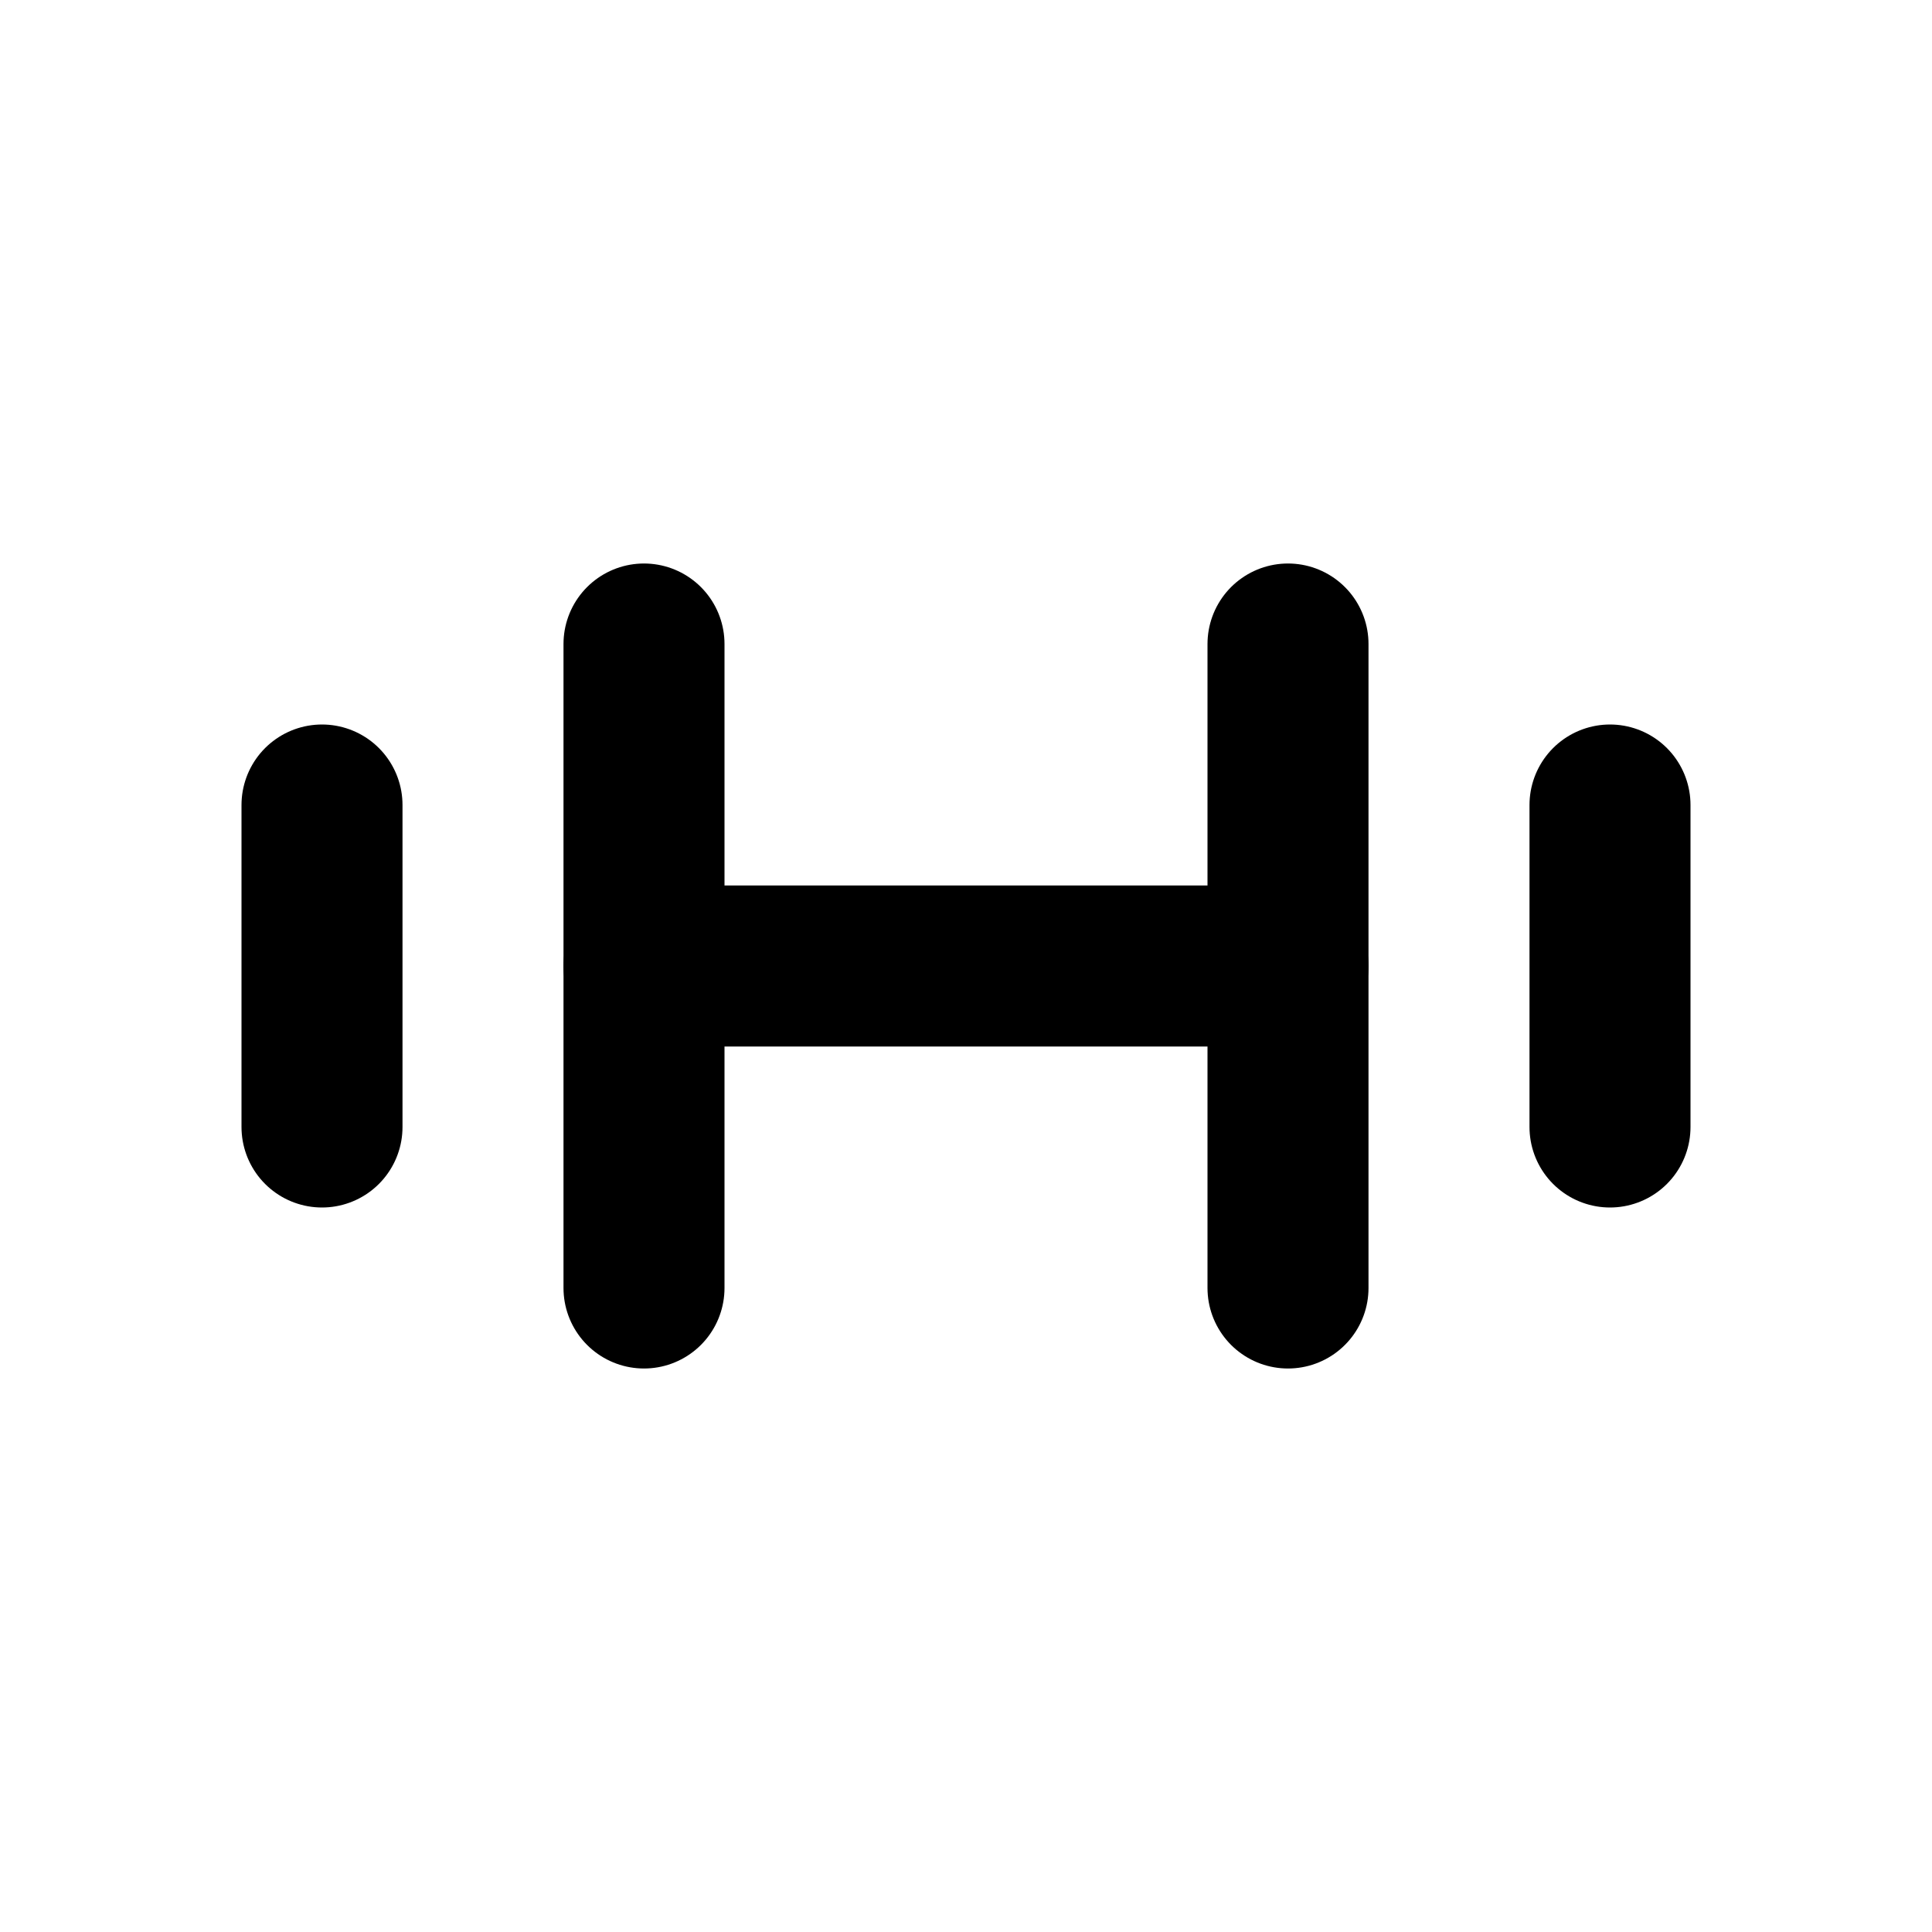
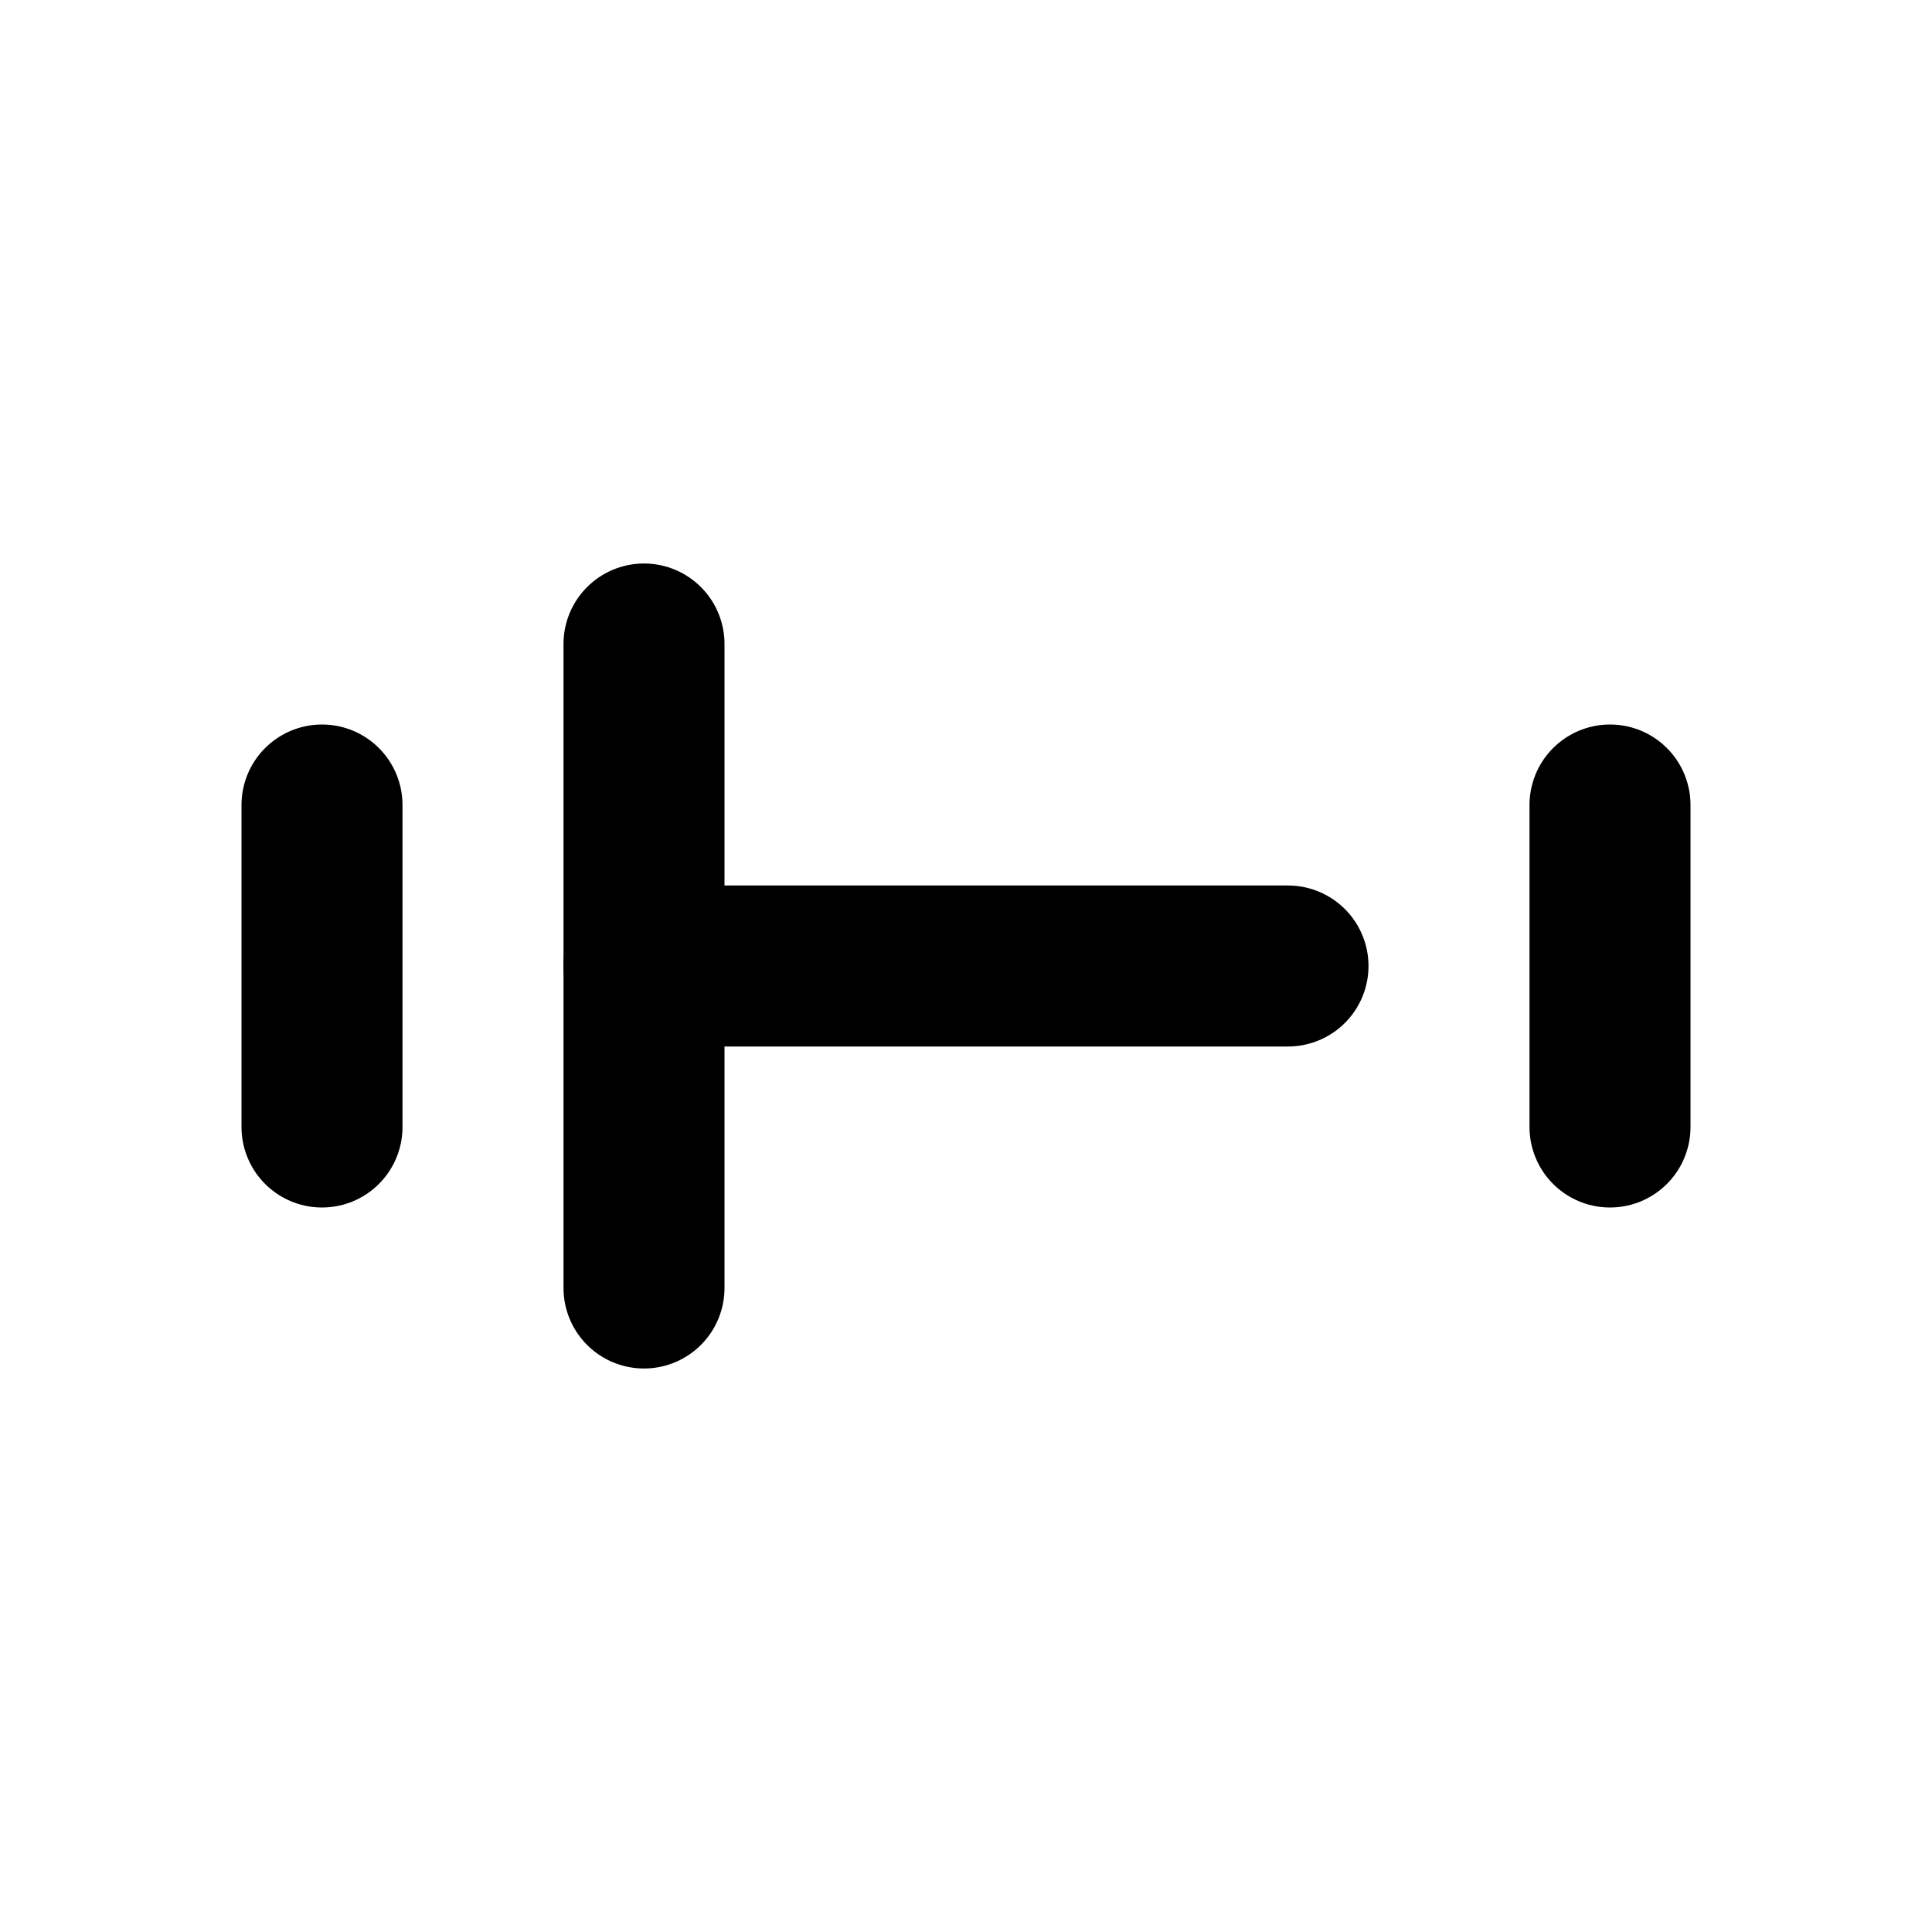
<svg xmlns="http://www.w3.org/2000/svg" width="24" height="24" viewBox="0 0 24 24" fill="none" stroke="currentColor" stroke-width="2" stroke-linecap="round" stroke-linejoin="round">
  <path d="M4 14V10" />
  <path d="M8 16V8" />
-   <path d="M16 16V8" />
  <path d="M20 14V10" />
  <path d="M8 12h8" />
</svg>